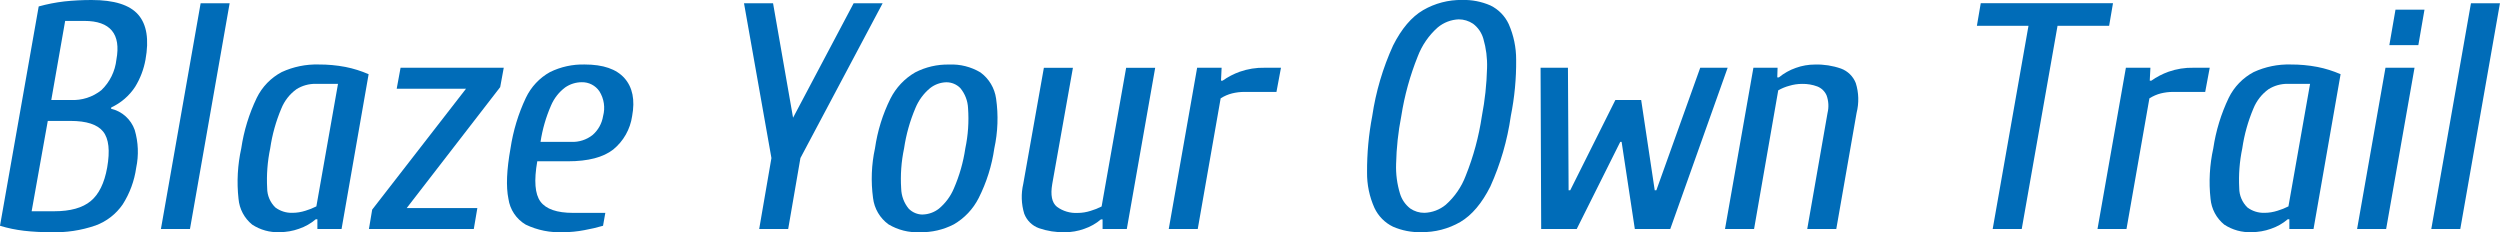
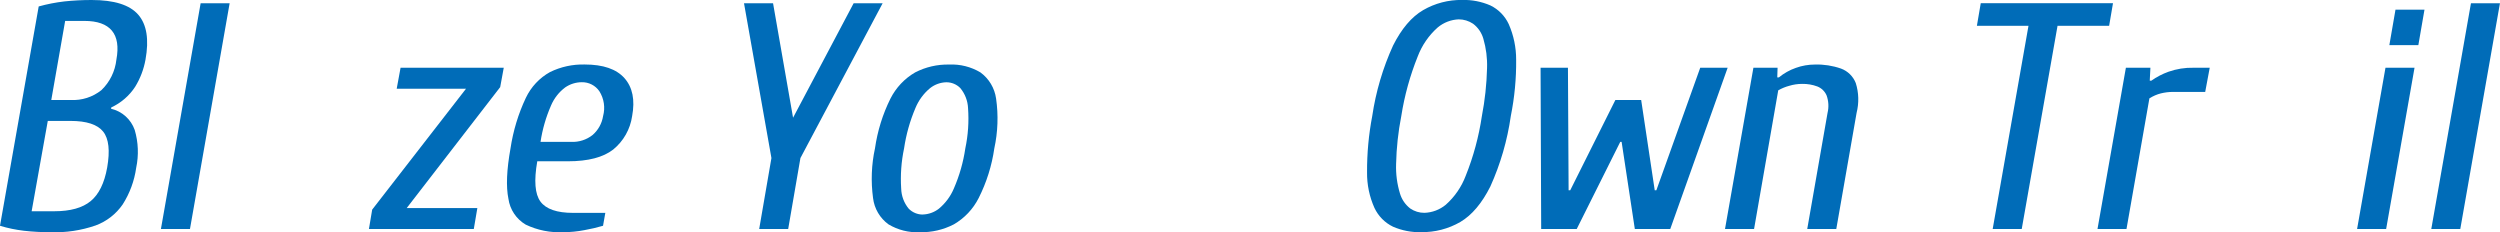
<svg xmlns="http://www.w3.org/2000/svg" id="_圖層_1" data-name="圖層_1" version="1.1" viewBox="0 0 492.3 45.72">
  <defs>
    <style>
      .st0 {
        fill: none;
      }

      .st1 {
        fill: #006cb8;
      }

      .st2 {
        clip-path: url(#clippath);
      }
    </style>
    <clipPath id="clippath">
      <rect class="st0" width="492.3" height="45.72" />
    </clipPath>
  </defs>
  <g class="st2">
    <g>
      <path class="st1" d="M9.97,45.73c-1.76,0-3.52-.09-5.27-.29-1.59-.19-3.17-.51-4.7-.98L7.62,1.27c1.66-.46,3.34-.79,5.05-.99C14.45.09,16.25,0,18.04,0,22.48,0,25.54.96,27.22,2.89s2.15,4.88,1.43,8.86c-.34,1.89-1.03,3.7-2.03,5.33-1.15,1.77-2.78,3.18-4.7,4.07l-.06.26c2.17.5,3.93,2.08,4.67,4.19.71,2.41.81,4.97.29,7.43-.36,2.58-1.27,5.05-2.67,7.24-1.31,1.89-3.17,3.34-5.33,4.13-2.84.98-5.83,1.43-8.83,1.33M6.23,41.6h4.45c3.18,0,5.57-.67,7.18-2,1.61-1.33,2.69-3.53,3.24-6.58.59-3.34.33-5.71-.79-7.11s-3.27-2.1-6.45-2.1h-4.45l-3.18,17.79ZM10.1,19.69h3.81c2.19.12,4.35-.57,6.06-1.94,1.66-1.59,2.7-3.72,2.95-6,.47-2.54.17-4.45-.89-5.72-1.06-1.27-2.86-1.91-5.39-1.91h-3.81l-2.73,15.56Z" />
      <path class="st1" d="M31.69,45.09L39.51.64h5.71l-7.81,44.45h-5.72Z" />
-       <path class="st1" d="M55.06,45.72c-1.91.08-3.8-.44-5.4-1.49-1.55-1.26-2.52-3.09-2.69-5.08-.37-3.32-.18-6.68.54-9.94.51-3.45,1.54-6.8,3.05-9.94,1.06-2.17,2.78-3.95,4.92-5.08,2.28-1.05,4.77-1.56,7.27-1.49,1.77-.01,3.53.15,5.27.48,1.57.31,3.1.79,4.57,1.43l-5.33,30.48h-4.76v-1.91h-.32c-.97.83-2.09,1.46-3.3,1.87-1.22.44-2.51.66-3.81.67M57.6,41.91c.86,0,1.72-.15,2.54-.41.74-.22,1.47-.51,2.16-.86l4.26-24.13h-4.45c-1.31-.01-2.6.35-3.72,1.05-1.34.96-2.37,2.28-2.99,3.81-1.06,2.51-1.8,5.15-2.19,7.84-.54,2.58-.74,5.21-.6,7.84,0,1.44.59,2.81,1.62,3.81.97.72,2.15,1.09,3.36,1.05" />
      <path class="st1" d="M72.65,45.09l.64-3.81,18.48-23.81h-13.65l.76-4.13h20.32l-.7,3.81-18.41,23.82h13.91l-.7,4.13h-20.64Z" />
      <path class="st1" d="M110.95,45.72c-2.56.13-5.12-.38-7.43-1.49-1.85-1.09-3.1-2.96-3.4-5.08-.49-2.39-.35-5.7.41-9.94.52-3.44,1.53-6.79,3.02-9.94,1.02-2.15,2.68-3.93,4.76-5.08,2.12-1.04,4.46-1.55,6.83-1.49,3.64,0,6.25.9,7.84,2.7,1.59,1.8,2.09,4.29,1.5,7.46-.37,2.58-1.7,4.93-3.72,6.58-1.97,1.54-4.94,2.32-8.92,2.32h-6.04c-.67,3.81-.46,6.46.63,7.94,1.1,1.48,3.24,2.22,6.42,2.22h6.35l-.45,2.54c-1.21.35-2.44.64-3.68.86-1.36.26-2.74.4-4.13.41M106.44,27.94h6.04c1.53.07,3.03-.42,4.22-1.36,1.1-.96,1.83-2.27,2.06-3.72.45-1.66.19-3.43-.73-4.89-.78-1.14-2.08-1.81-3.46-1.78-1.17,0-2.31.36-3.27,1.02-1.23.92-2.19,2.15-2.79,3.56-1,2.29-1.7,4.7-2.07,7.17" />
      <path class="st1" d="M149.5,45.09l2.41-13.97-5.4-30.48h5.72l3.94,22.54L168.1.64h5.71l-16.19,30.48-2.41,13.97h-5.71Z" />
      <path class="st1" d="M181.12,45.73c-2.16.1-4.3-.44-6.16-1.55-1.69-1.23-2.79-3.1-3.04-5.18-.44-3.26-.32-6.57.38-9.78.49-3.41,1.51-6.72,3.05-9.81,1.09-2.15,2.77-3.94,4.86-5.15,2.07-1.07,4.37-1.6,6.7-1.55,2.16-.1,4.3.44,6.16,1.55,1.68,1.23,2.79,3.08,3.08,5.15.47,3.26.35,6.59-.35,9.81-.49,3.41-1.53,6.71-3.08,9.78-1.09,2.16-2.79,3.96-4.89,5.18-2.07,1.07-4.37,1.6-6.7,1.55M181.7,42.24c1.15-.03,2.27-.43,3.18-1.14,1.29-1.07,2.3-2.43,2.95-3.97,1.1-2.53,1.86-5.18,2.26-7.91.55-2.6.73-5.26.54-7.91-.06-1.45-.6-2.85-1.53-3.97-.73-.74-1.73-1.15-2.76-1.14-1.15.03-2.26.43-3.17,1.14-1.29,1.06-2.29,2.43-2.92,3.97-1.07,2.53-1.82,5.19-2.22,7.91-.55,2.6-.74,5.26-.57,7.91.04,1.45.56,2.85,1.49,3.97.73.74,1.72,1.15,2.76,1.15" />
-       <path class="st1" d="M209.69,45.73c-1.73.04-3.45-.23-5.08-.79-1.35-.48-2.41-1.52-2.92-2.86-.58-1.91-.64-3.93-.19-5.87l4.06-22.86h5.72l-4.07,22.87c-.38,2.2-.07,3.7.92,4.5,1.18.87,2.63,1.29,4.1,1.21.86,0,1.72-.15,2.54-.41.75-.22,1.47-.51,2.16-.86l4.83-27.31h5.72l-5.59,31.75h-4.77v-1.9h-.32c-.97.83-2.1,1.46-3.31,1.87-1.22.44-2.51.66-3.81.67" />
-       <path class="st1" d="M230.15,45.09l5.59-31.75h4.82l-.12,2.54h.32c1.03-.73,2.17-1.32,3.36-1.75,1.59-.56,3.27-.83,4.95-.79h3.18l-.89,4.76h-6.35c-.8,0-1.6.1-2.38.29-.8.2-1.56.53-2.26.98l-4.51,25.72h-5.71Z" />
      <path class="st1" d="M279.87,45.72c-1.91.05-3.81-.32-5.56-1.08-1.6-.77-2.89-2.08-3.65-3.69-.99-2.2-1.49-4.6-1.46-7.02-.02-3.72.32-7.43,1.02-11.08.71-4.79,2.09-9.47,4.1-13.88,1.67-3.32,3.65-5.65,5.93-6.98,2.33-1.35,4.99-2.04,7.68-2,1.91-.05,3.81.32,5.56,1.08,1.59.77,2.87,2.08,3.61,3.68.97,2.21,1.47,4.6,1.46,7.01.04,3.72-.32,7.44-1.05,11.08-.68,4.79-2.04,9.47-4.03,13.88-1.67,3.32-3.64,5.65-5.91,6.99-2.34,1.35-5.01,2.05-7.71,2M280.5,41.91c1.53-.05,3.01-.61,4.19-1.58,1.76-1.56,3.11-3.52,3.94-5.72,1.52-3.78,2.58-7.72,3.18-11.75.6-3.11.94-6.26,1.02-9.43.07-1.96-.18-3.93-.73-5.81-.34-1.18-1.05-2.22-2.03-2.95-.84-.56-1.82-.86-2.82-.86-1.51.06-2.96.62-4.13,1.59-1.76,1.56-3.11,3.52-3.94,5.71-1.52,3.78-2.61,7.72-3.24,11.75-.61,3.11-.95,6.26-1.02,9.43-.07,1.97.19,3.93.76,5.81.35,1.18,1.06,2.21,2.03,2.96.82.56,1.8.86,2.79.85" />
      <path class="st1" d="M303.49,45.09l-.12-31.75h5.39l.13,24.13h.32l8.89-17.78h5.08l2.67,17.78h.32l8.64-24.13h5.4l-11.3,31.75h-6.98l-2.6-17.15h-.27l-8.57,17.15h-6.99Z" />
      <path class="st1" d="M339.69,45.09l5.59-31.75h4.76l-.06,1.9h.32c.99-.81,2.12-1.45,3.33-1.87,1.21-.44,2.49-.66,3.78-.66,1.74-.05,3.47.22,5.11.79,1.34.49,2.4,1.53,2.92,2.86.6,1.9.65,3.94.16,5.87l-4,22.87h-5.72l4-22.86c.28-1.15.21-2.35-.19-3.46-.35-.8-1-1.43-1.81-1.75-.96-.36-1.99-.53-3.01-.51-.86,0-1.72.13-2.54.38-.75.2-1.48.5-2.16.89l-4.76,27.31h-5.71Z" />
      <path class="st1" d="M392.4,45.09l7.05-40.01h-10.16l.76-4.45h26.04l-.76,4.45h-10.16l-7.05,40.01h-5.72Z" />
      <path class="st1" d="M413.04,45.09l5.59-31.75h4.83l-.13,2.54h.32c1.04-.73,2.17-1.32,3.36-1.75,1.59-.56,3.27-.83,4.95-.79h3.18l-.89,4.76h-6.35c-.8,0-1.6.1-2.38.29-.8.2-1.56.54-2.26.98l-4.51,25.72h-5.71Z" />
-       <path class="st1" d="M443.4,45.72c-1.91.08-3.8-.44-5.4-1.49-1.55-1.26-2.52-3.09-2.7-5.08-.37-3.32-.18-6.68.54-9.94.51-3.45,1.54-6.8,3.04-9.94,1.06-2.17,2.78-3.95,4.92-5.08,2.28-1.05,4.77-1.56,7.27-1.49,1.77-.01,3.53.15,5.27.48,1.57.31,3.1.79,4.57,1.43l-5.33,30.48h-4.76v-1.91h-.32c-.97.83-2.09,1.46-3.3,1.87-1.22.44-2.51.66-3.81.67M445.94,41.91c.86,0,1.72-.15,2.54-.41.74-.22,1.47-.51,2.16-.86l4.26-24.13h-4.45c-1.31-.01-2.6.35-3.72,1.05-1.34.96-2.37,2.28-2.99,3.81-1.06,2.51-1.8,5.15-2.19,7.84-.54,2.58-.74,5.21-.6,7.84,0,1.44.59,2.81,1.62,3.81.97.72,2.15,1.09,3.36,1.05" />
      <path class="st1" d="M464.16,45.09l5.59-31.75h5.72l-5.59,31.75h-5.72ZM470.51,8.89l1.21-6.99h5.71l-1.21,6.99h-5.71Z" />
      <path class="st1" d="M478.77,45.09l7.81-44.45h5.71l-7.81,44.45h-5.71Z" />
    </g>
  </g>
</svg>